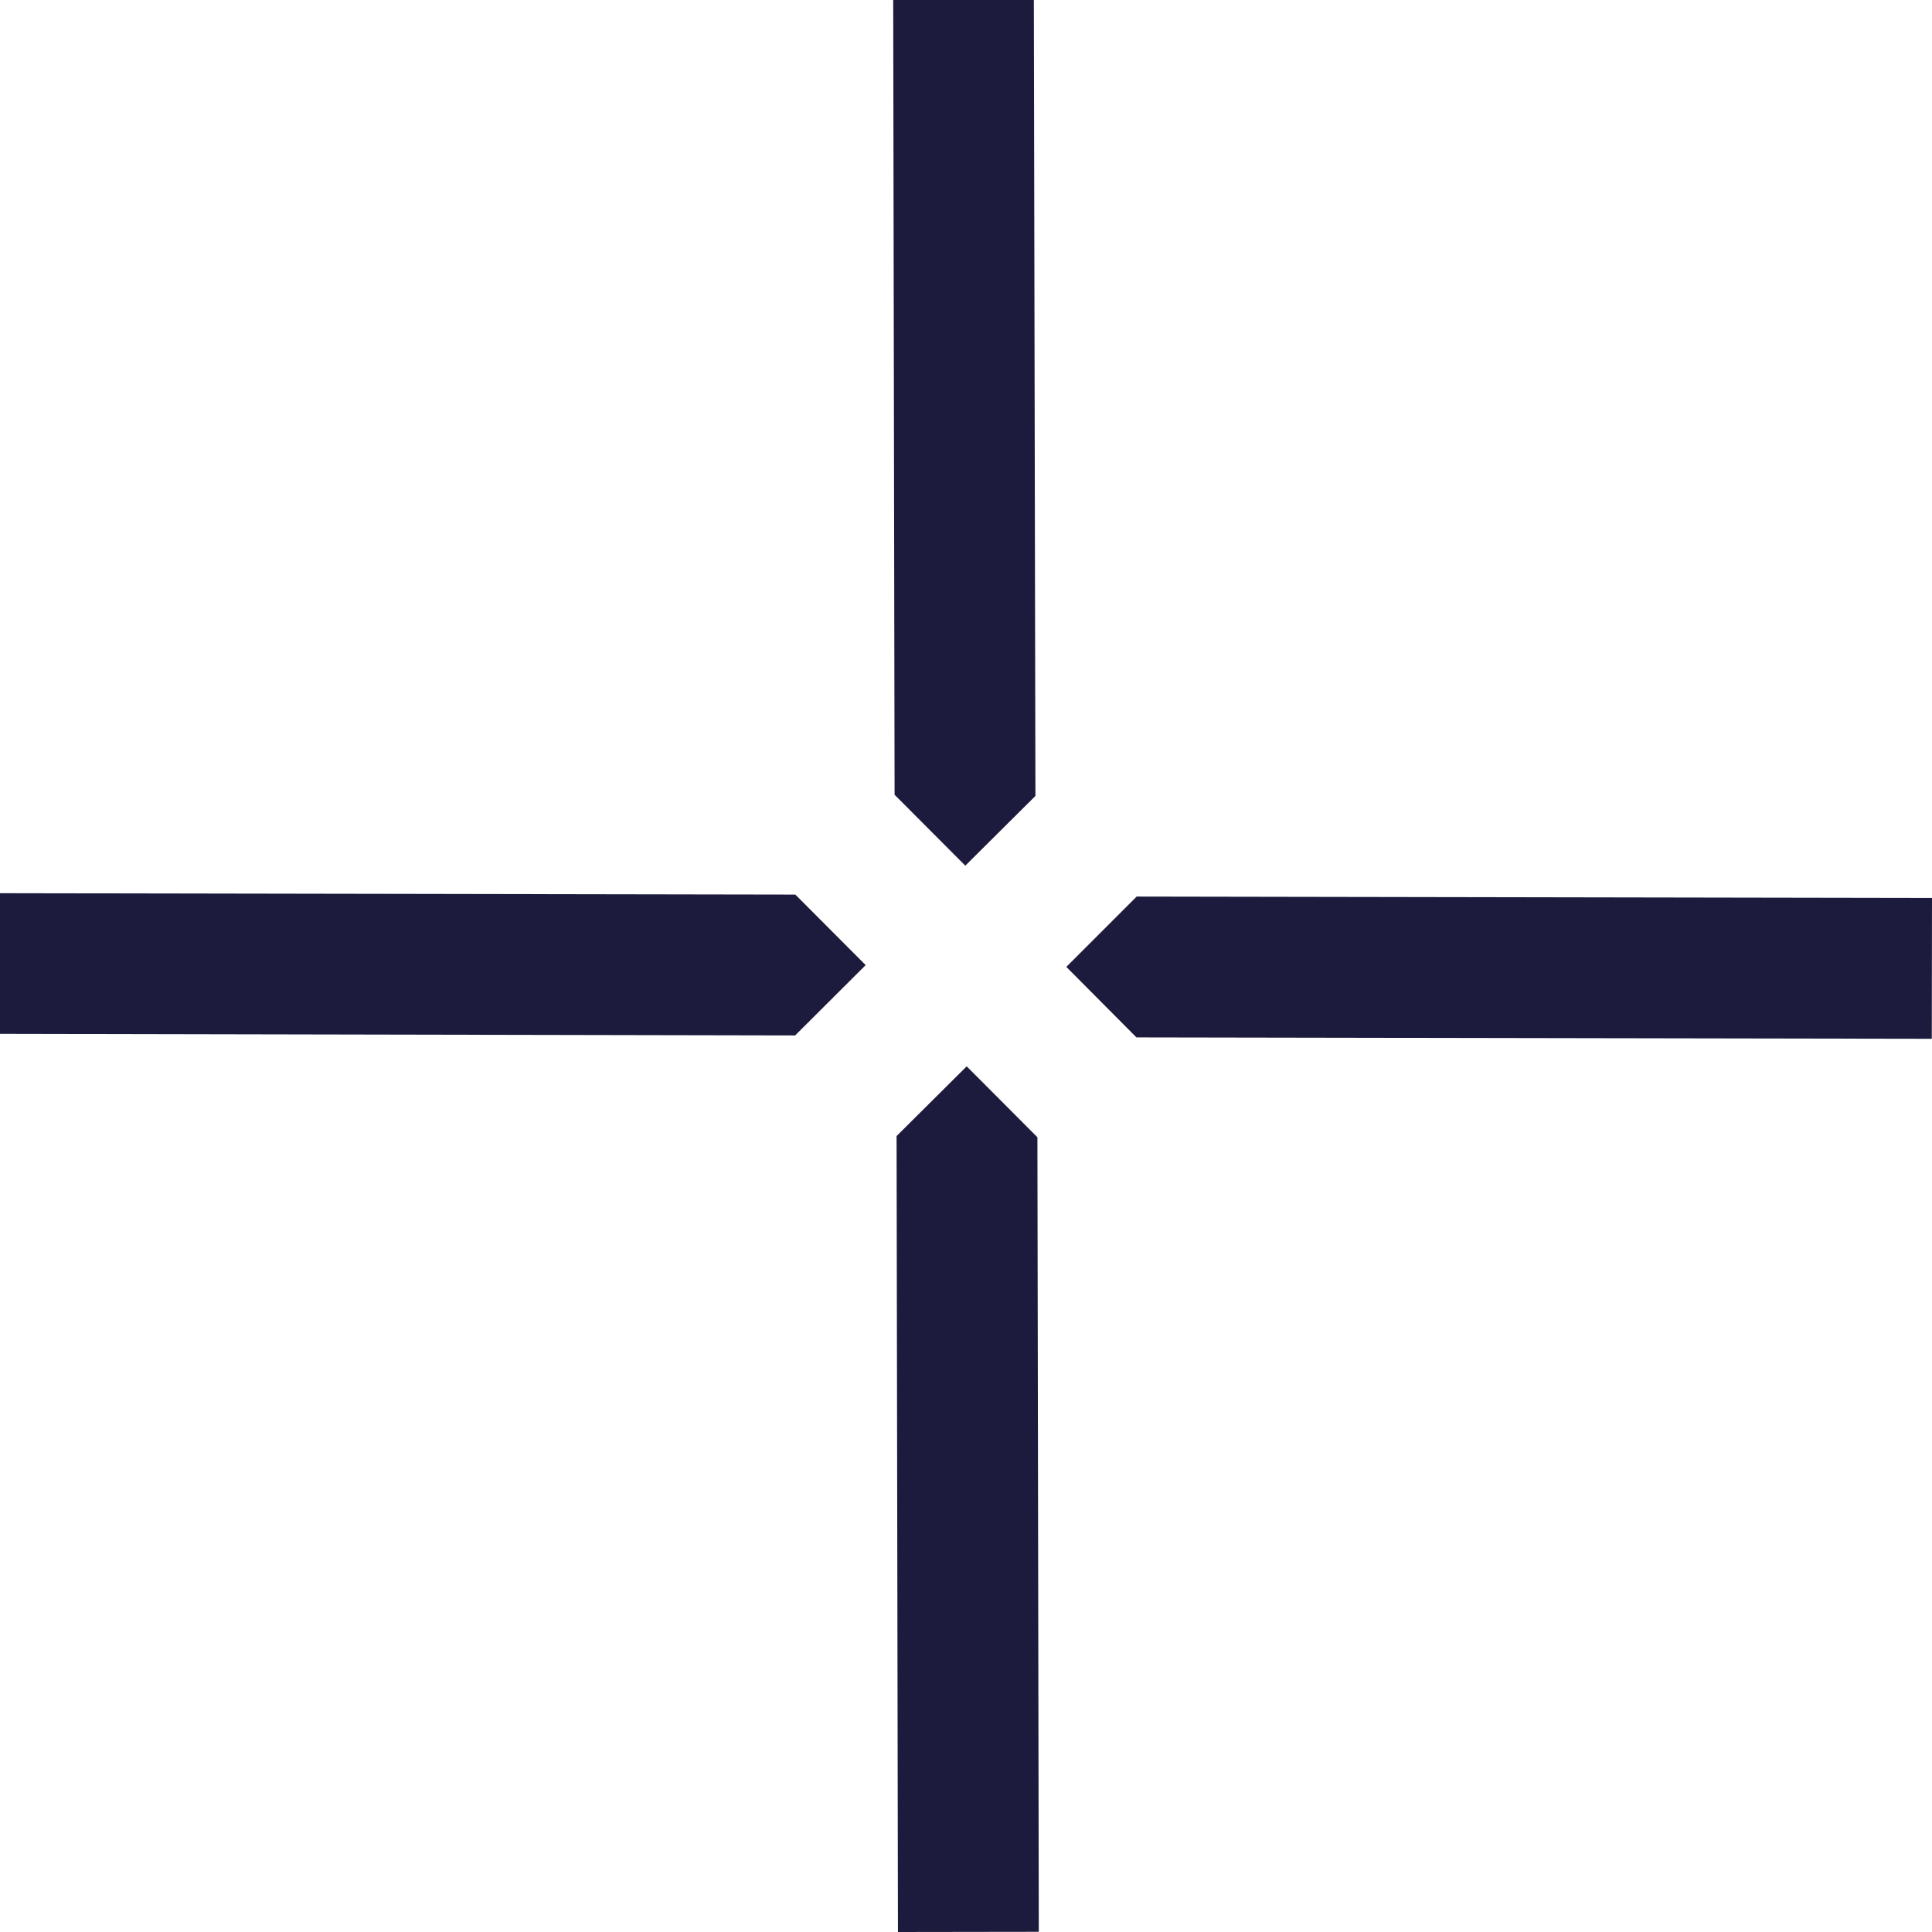
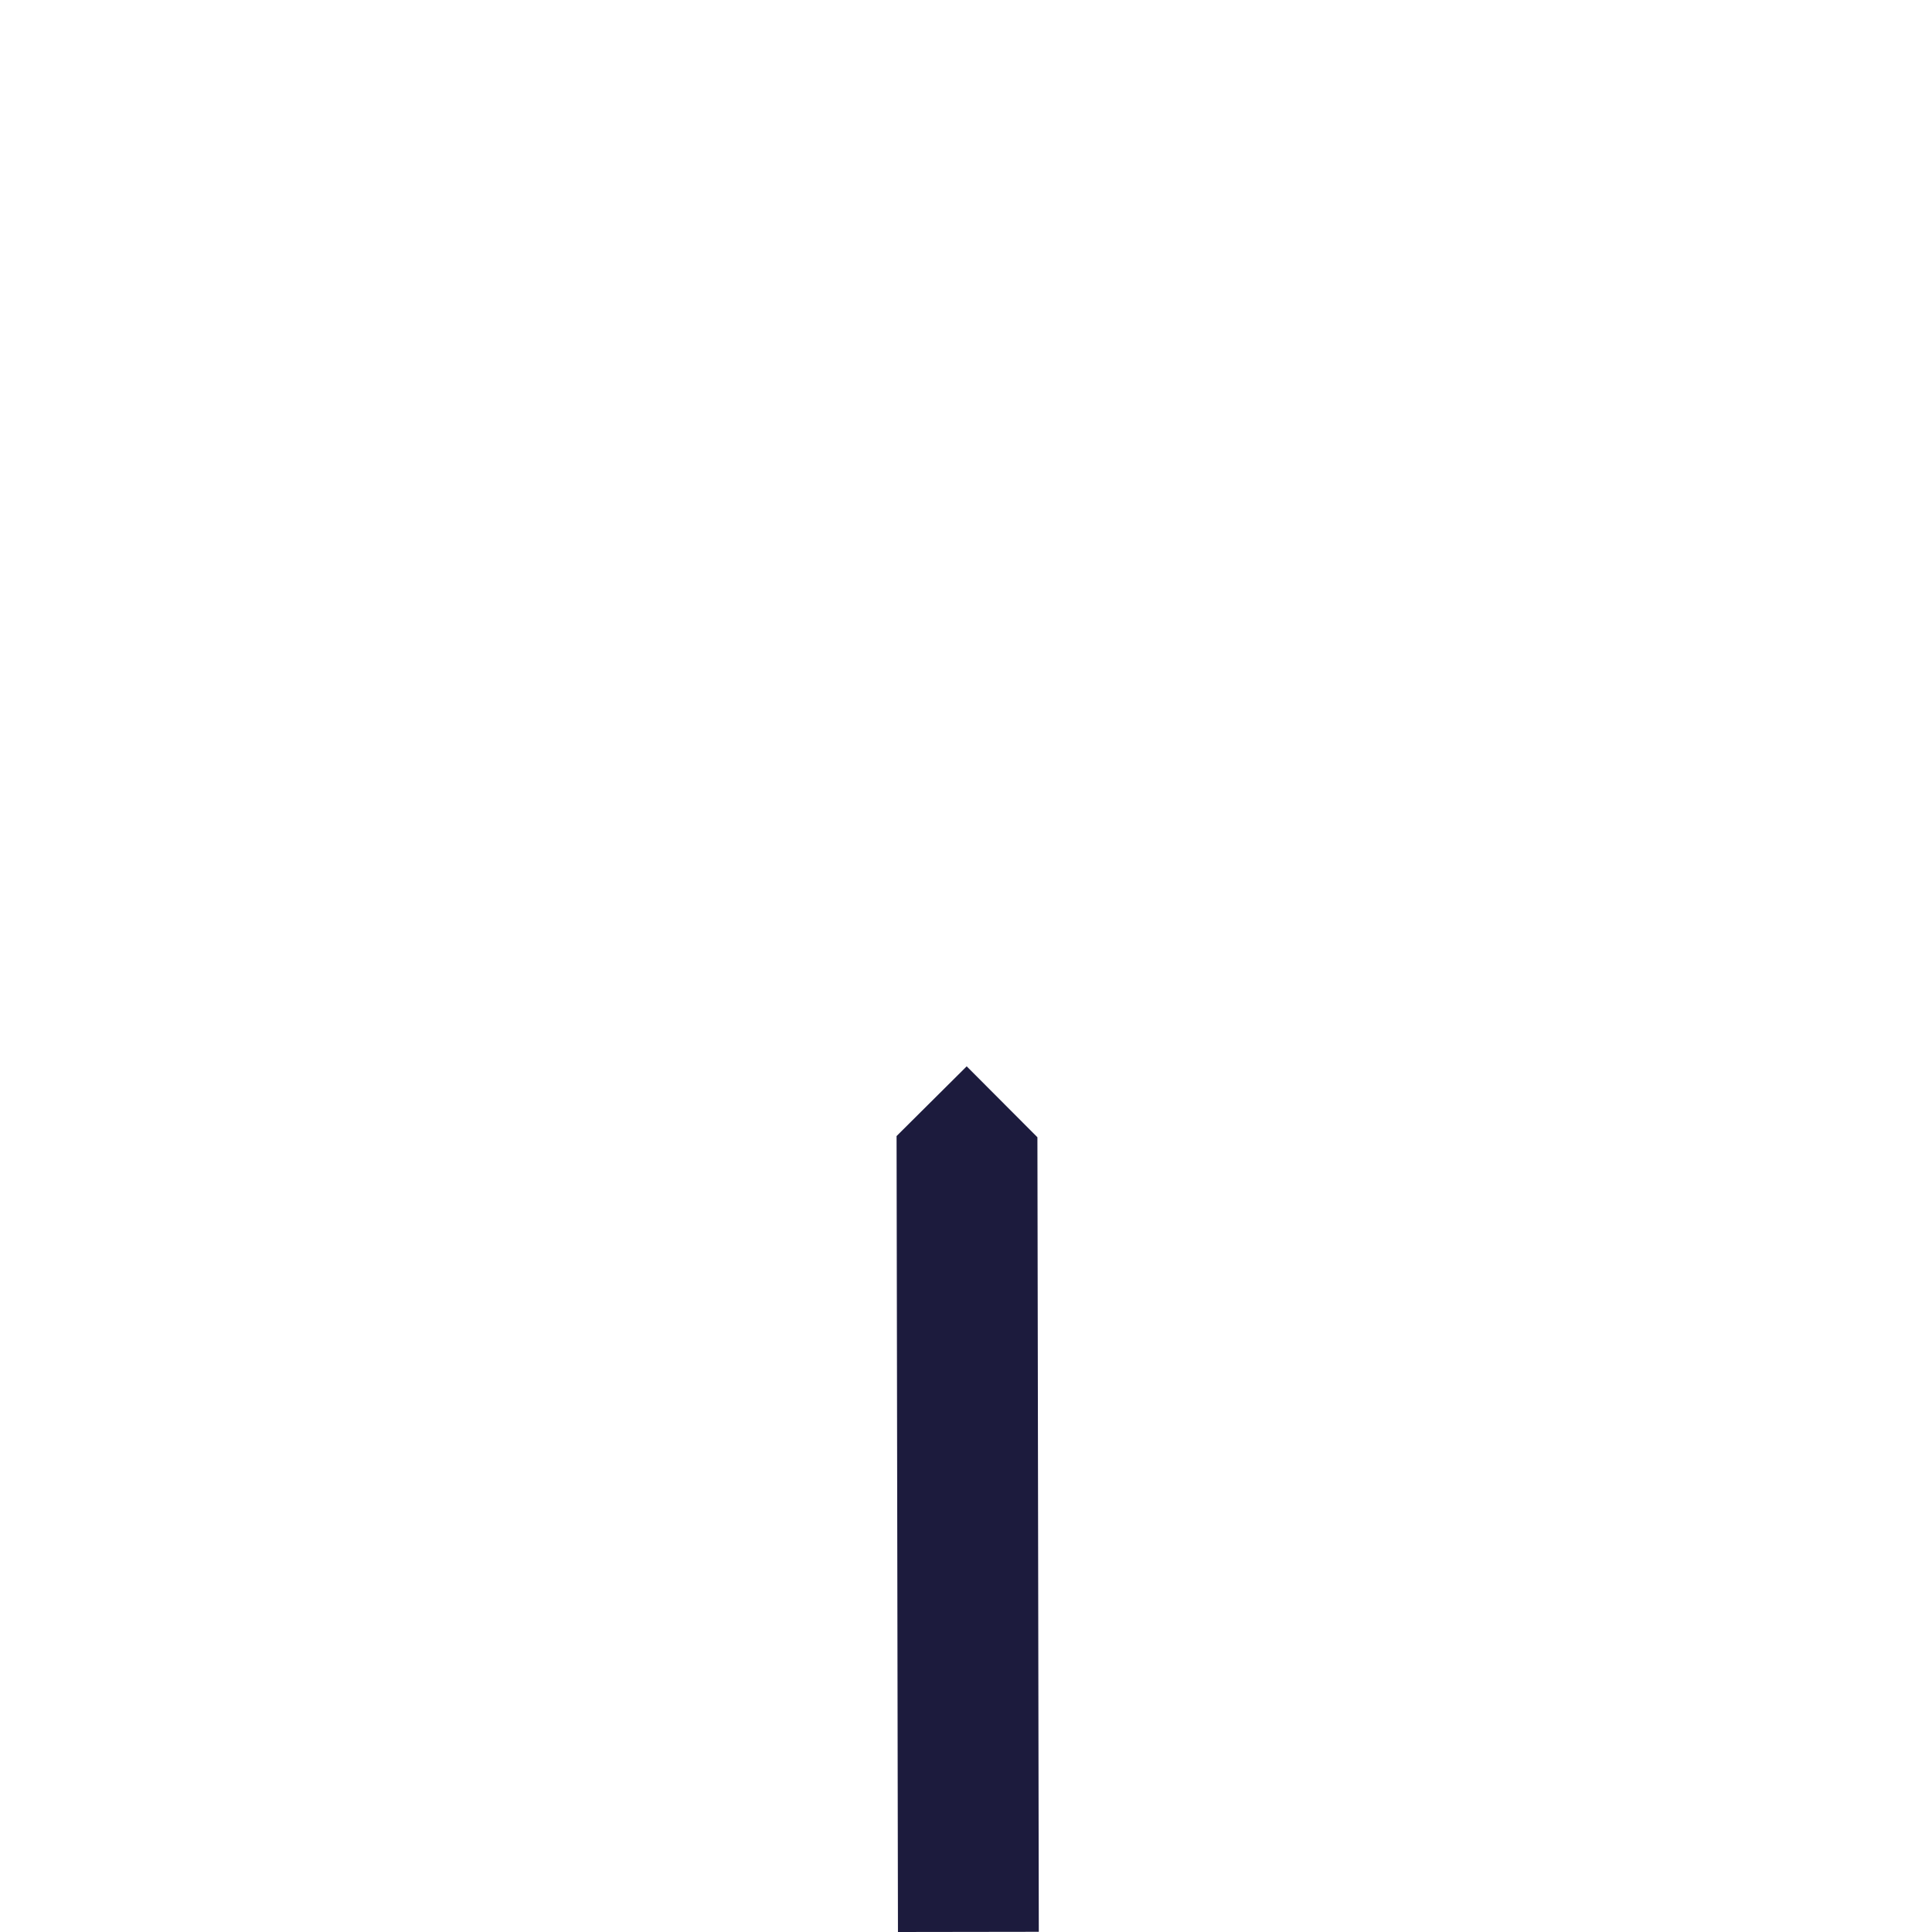
<svg xmlns="http://www.w3.org/2000/svg" id="Layer_2" viewBox="0 0 97.53 97.53">
  <defs>
    <style>.cls-1{fill:#1c1b3d;}</style>
  </defs>
  <g id="Layer_1-2">
-     <polygon class="cls-1" points="48.73 43.7 52.27 40.18 52.19 0 45.09 0 45.16 40.12 48.73 43.7" />
-     <polygon class="cls-1" points="43.7 48.72 40.15 45.16 0 45.09 0 52.19 40.14 52.27 43.7 48.72" />
    <polygon class="cls-1" points="48.8 53.83 45.26 57.35 45.33 97.53 52.44 97.52 52.37 57.41 48.8 53.83" />
-     <polygon class="cls-1" points="53.83 48.81 57.37 52.37 97.52 52.44 97.53 45.33 57.38 45.26 53.83 48.81" />
  </g>
</svg>